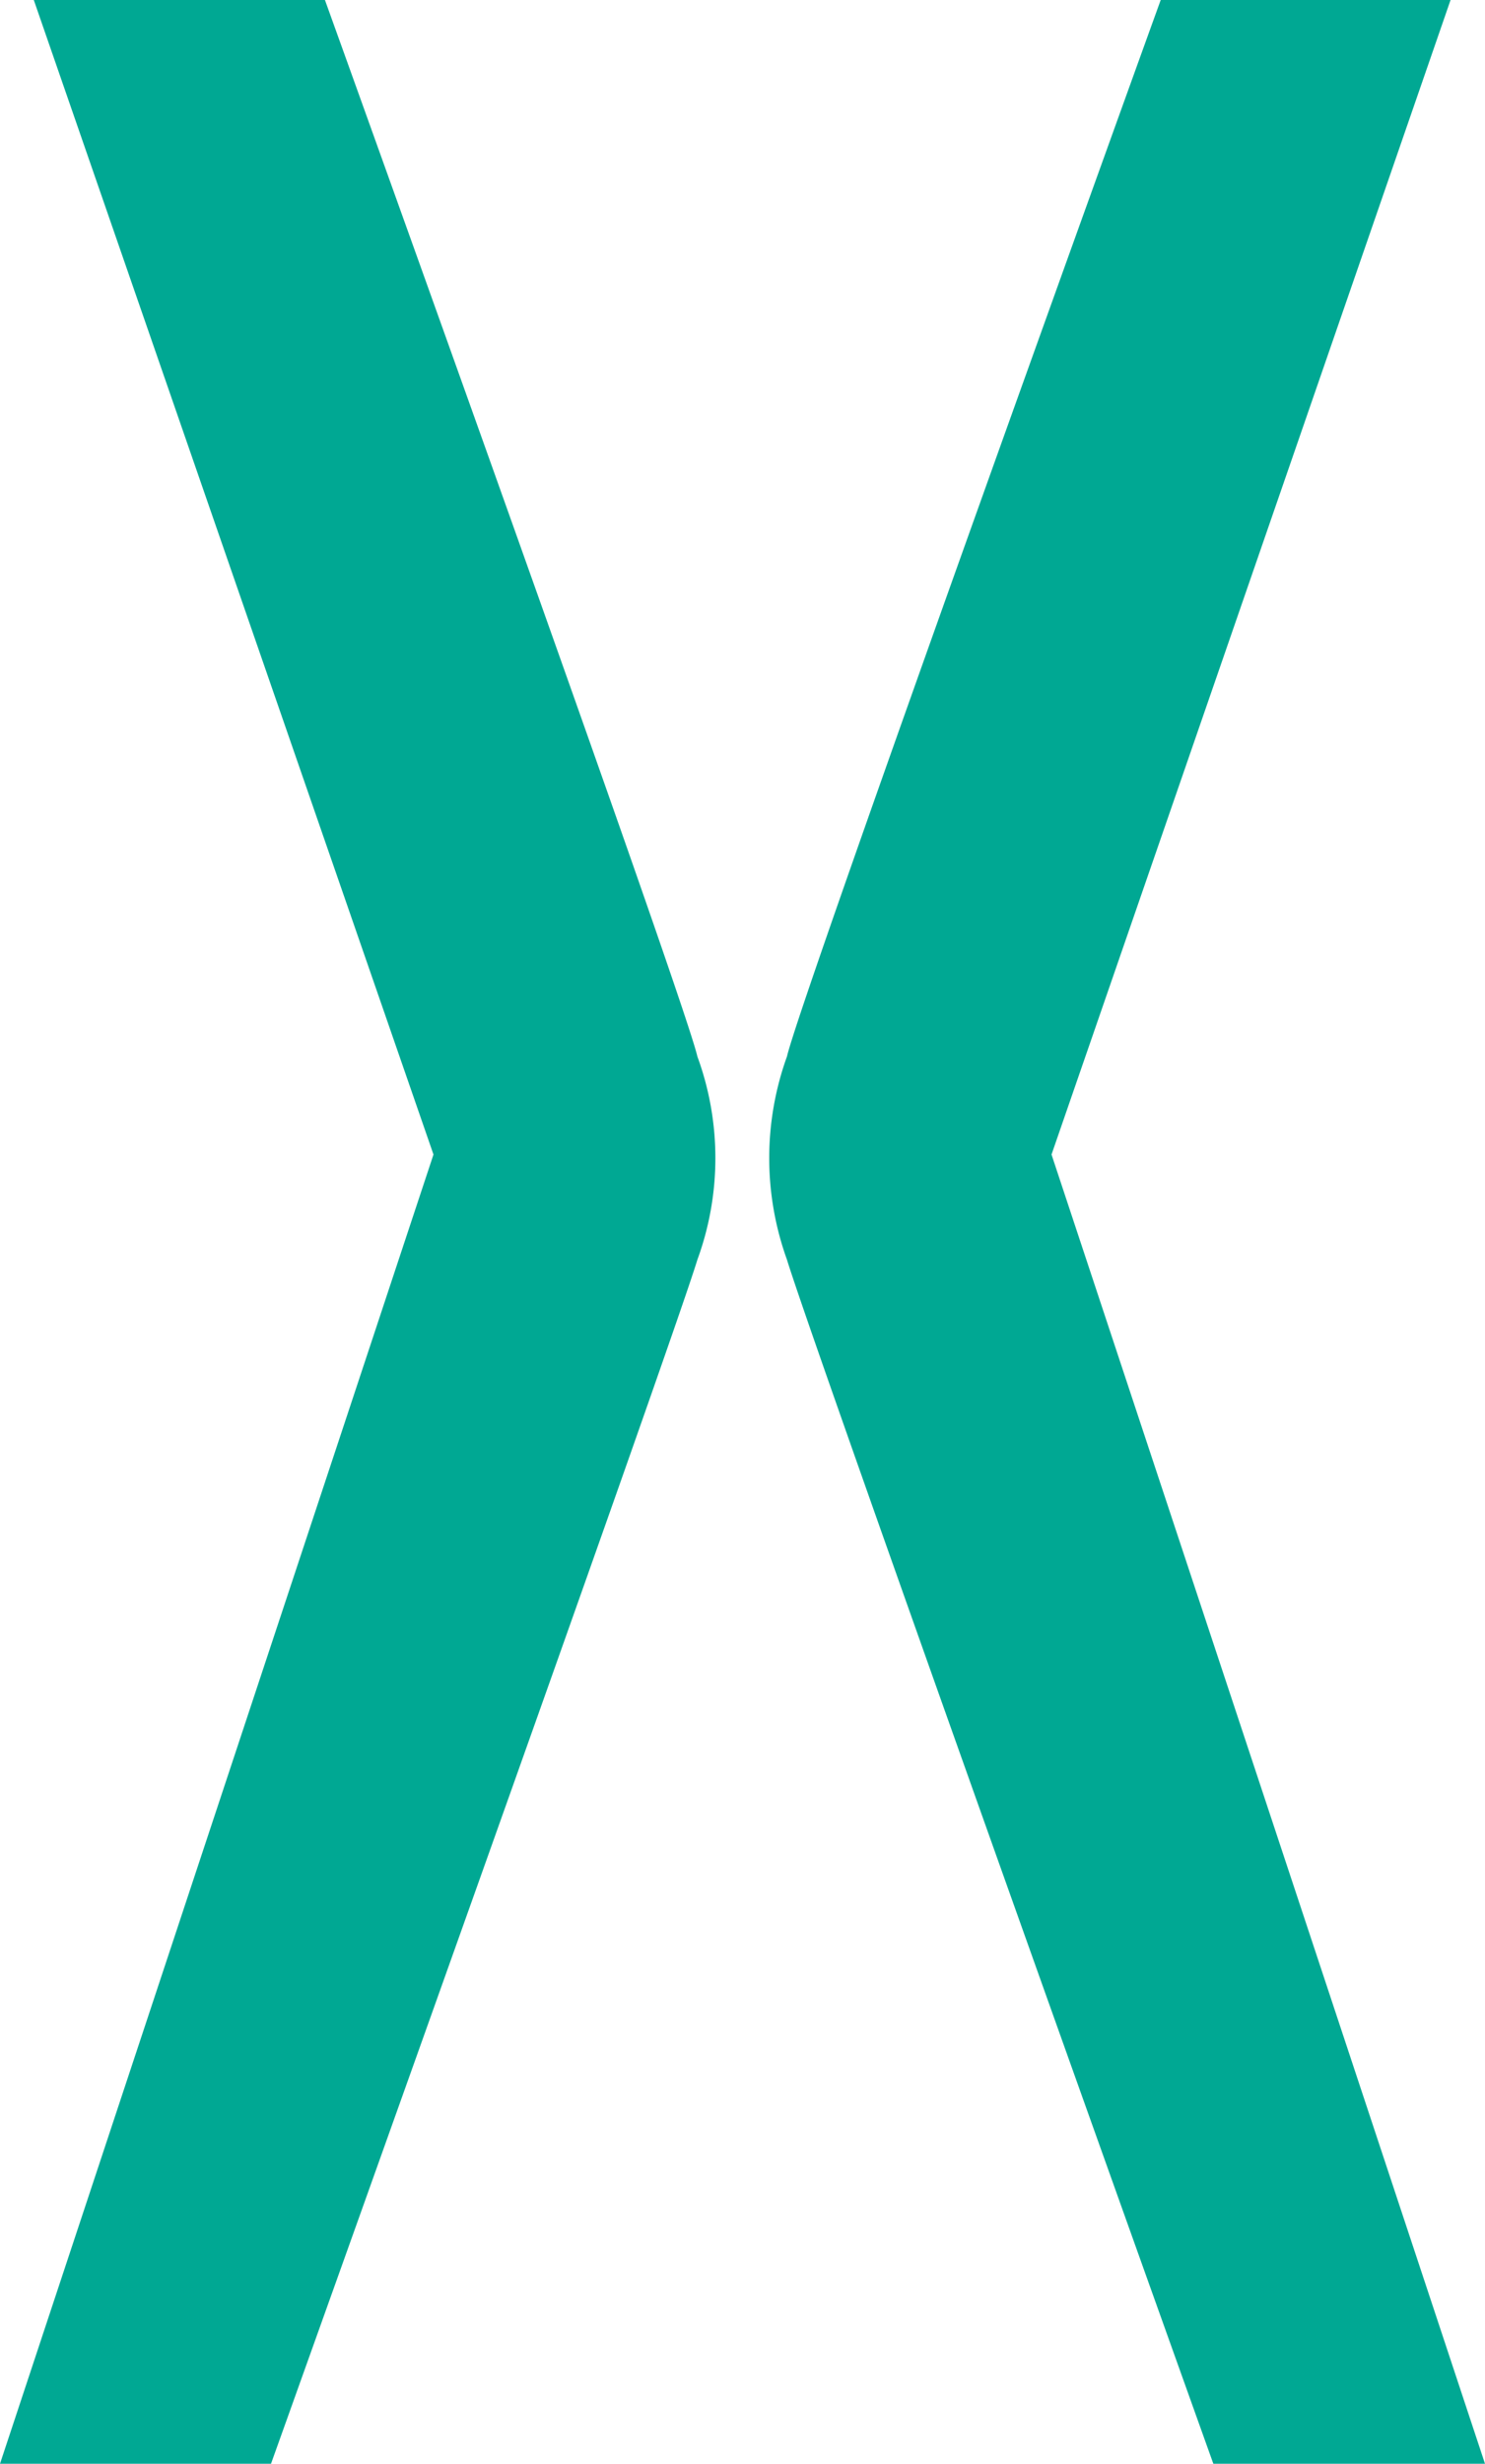
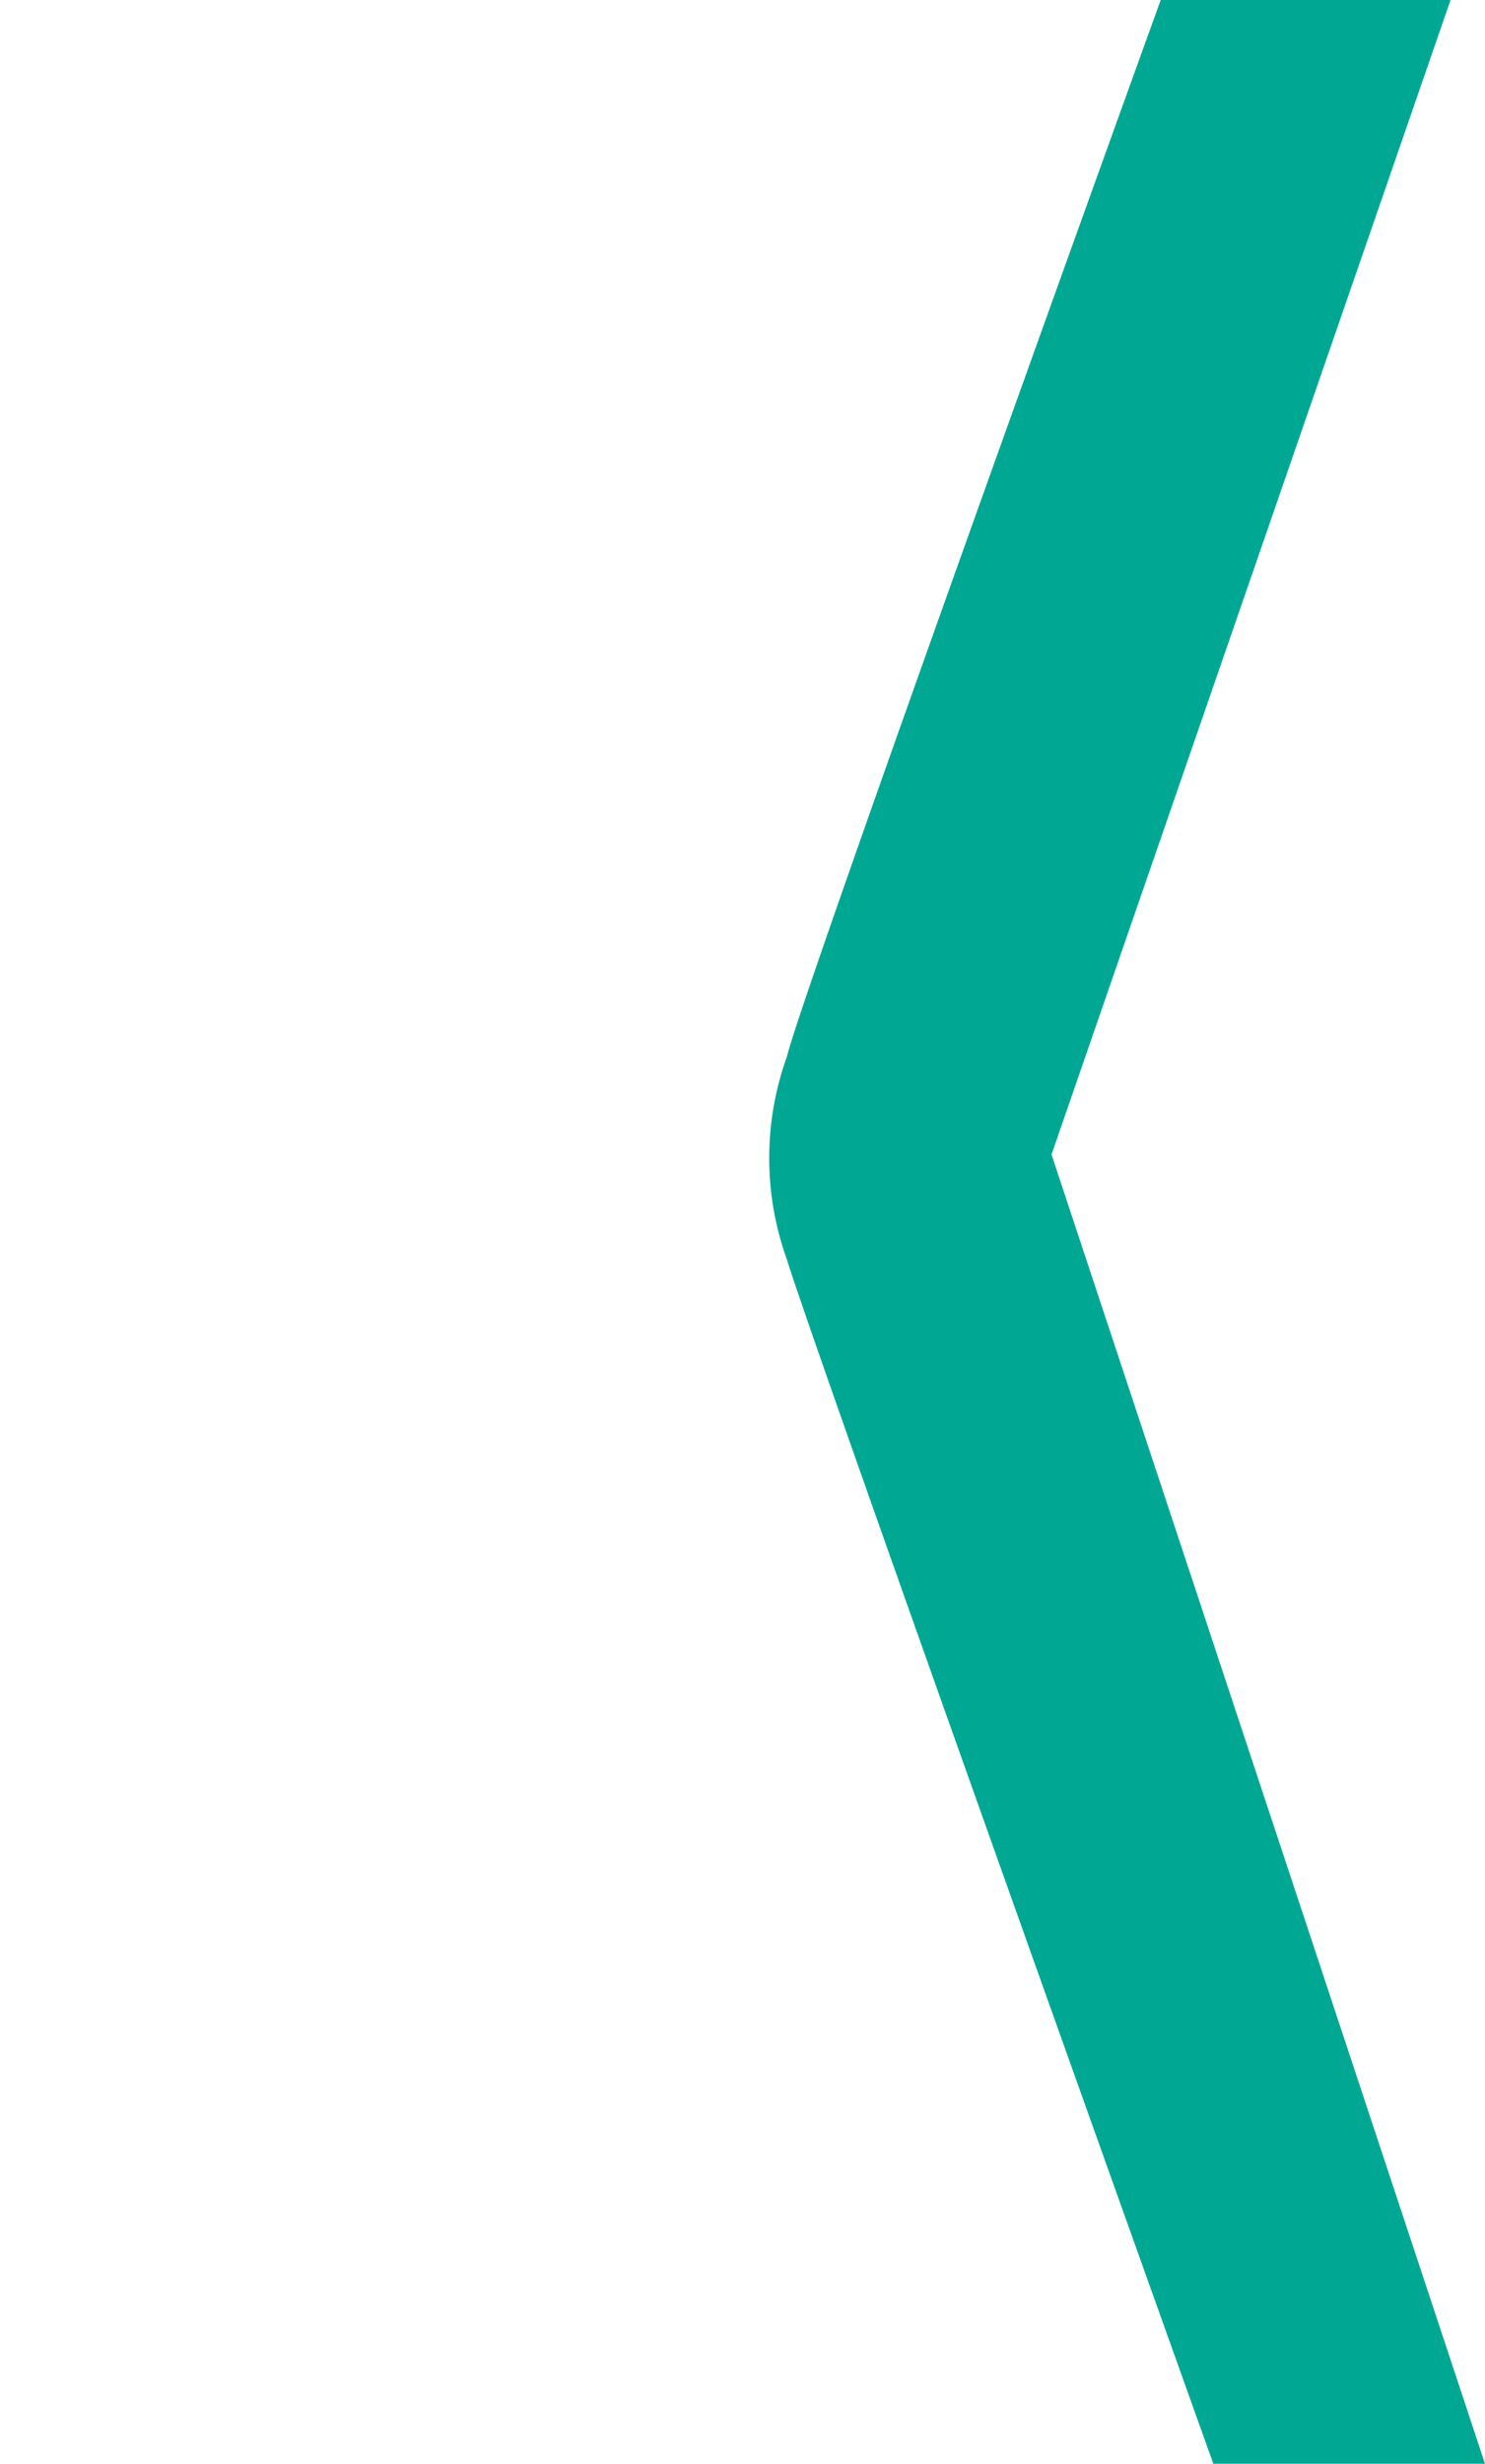
<svg xmlns="http://www.w3.org/2000/svg" viewBox="0 0 22.85 37.9">
  <defs>
    <style>.cls-1{fill:#00a893;}</style>
  </defs>
  <title>x-green</title>
  <g id="Layer_2" data-name="Layer 2">
    <g id="Layer_1-2" data-name="Layer 1">
-       <path class="cls-1" d="M5,0H.52L6.67,17.76,0,37.9H4.17s6.18-17.26,6.56-18.52a4.55,4.55,0,0,0,0-3.13C10.54,15.39,5,0,5,0Z" />
      <path class="cls-1" d="M17.86,0h4.46L16.18,17.76,22.85,37.9H18.67s-6.18-17.26-6.56-18.52a4.61,4.61,0,0,1,0-3.13C12.3,15.39,17.86,0,17.86,0Z" />
    </g>
  </g>
</svg>